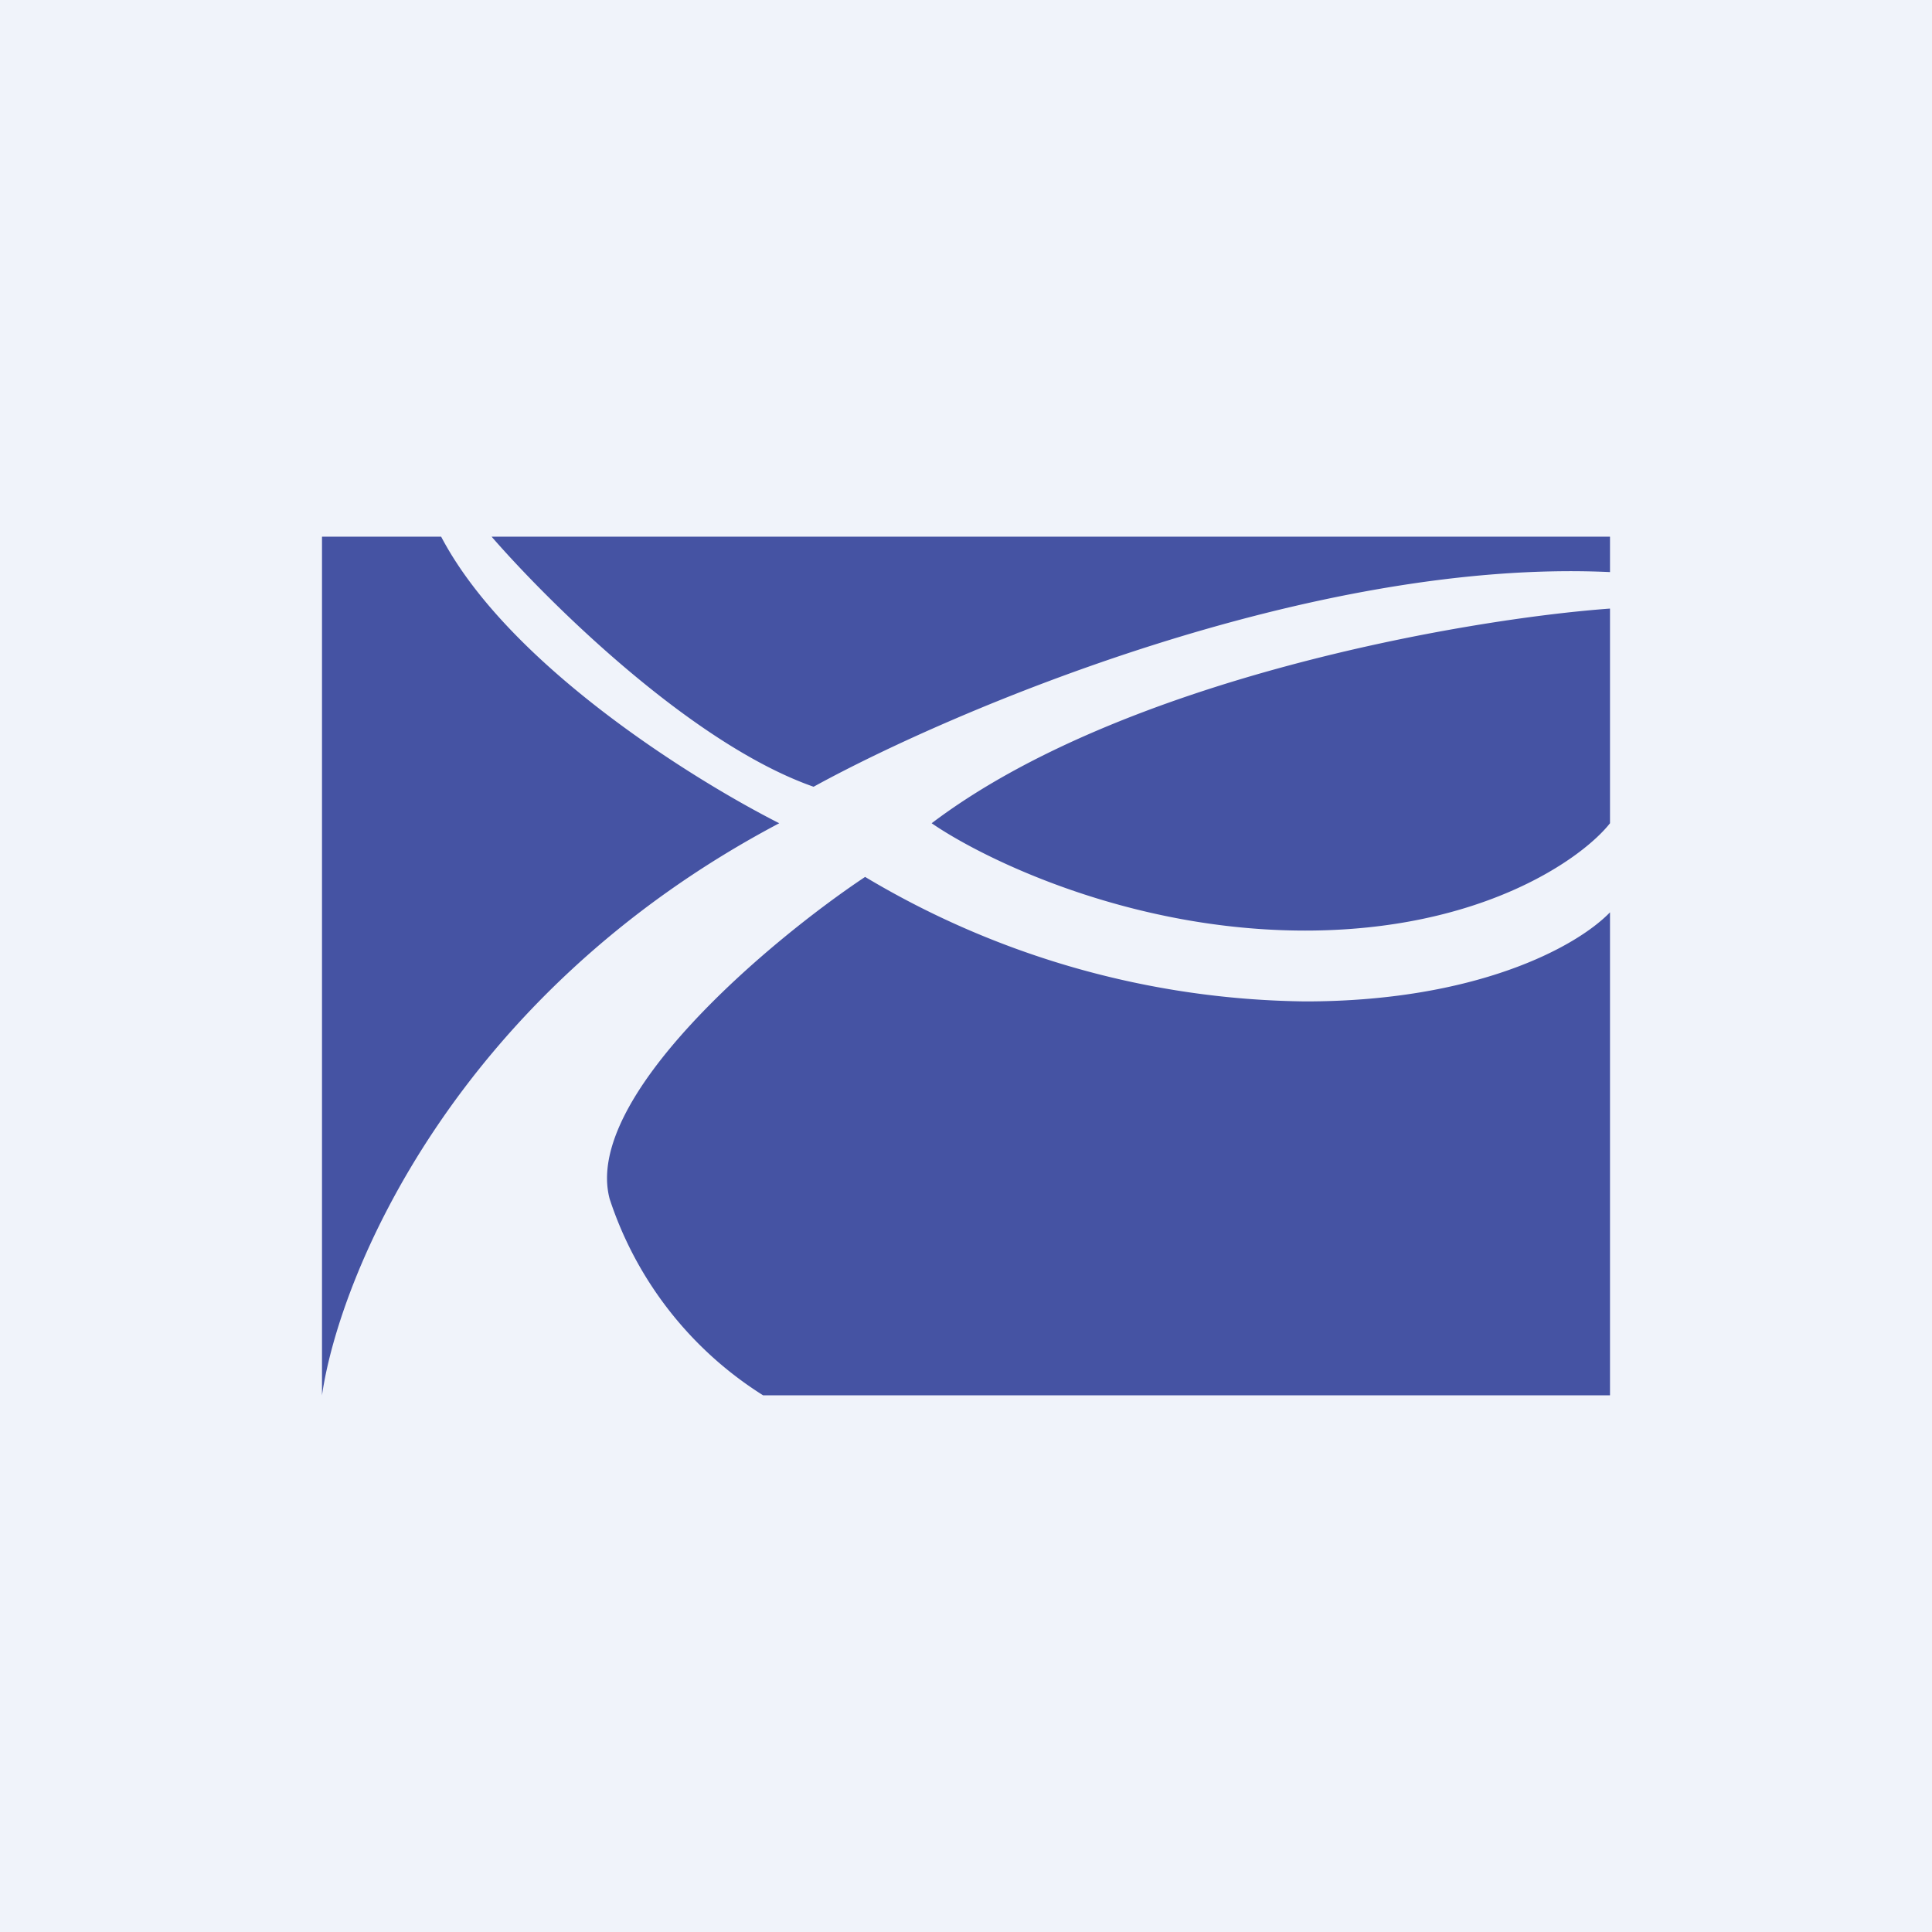
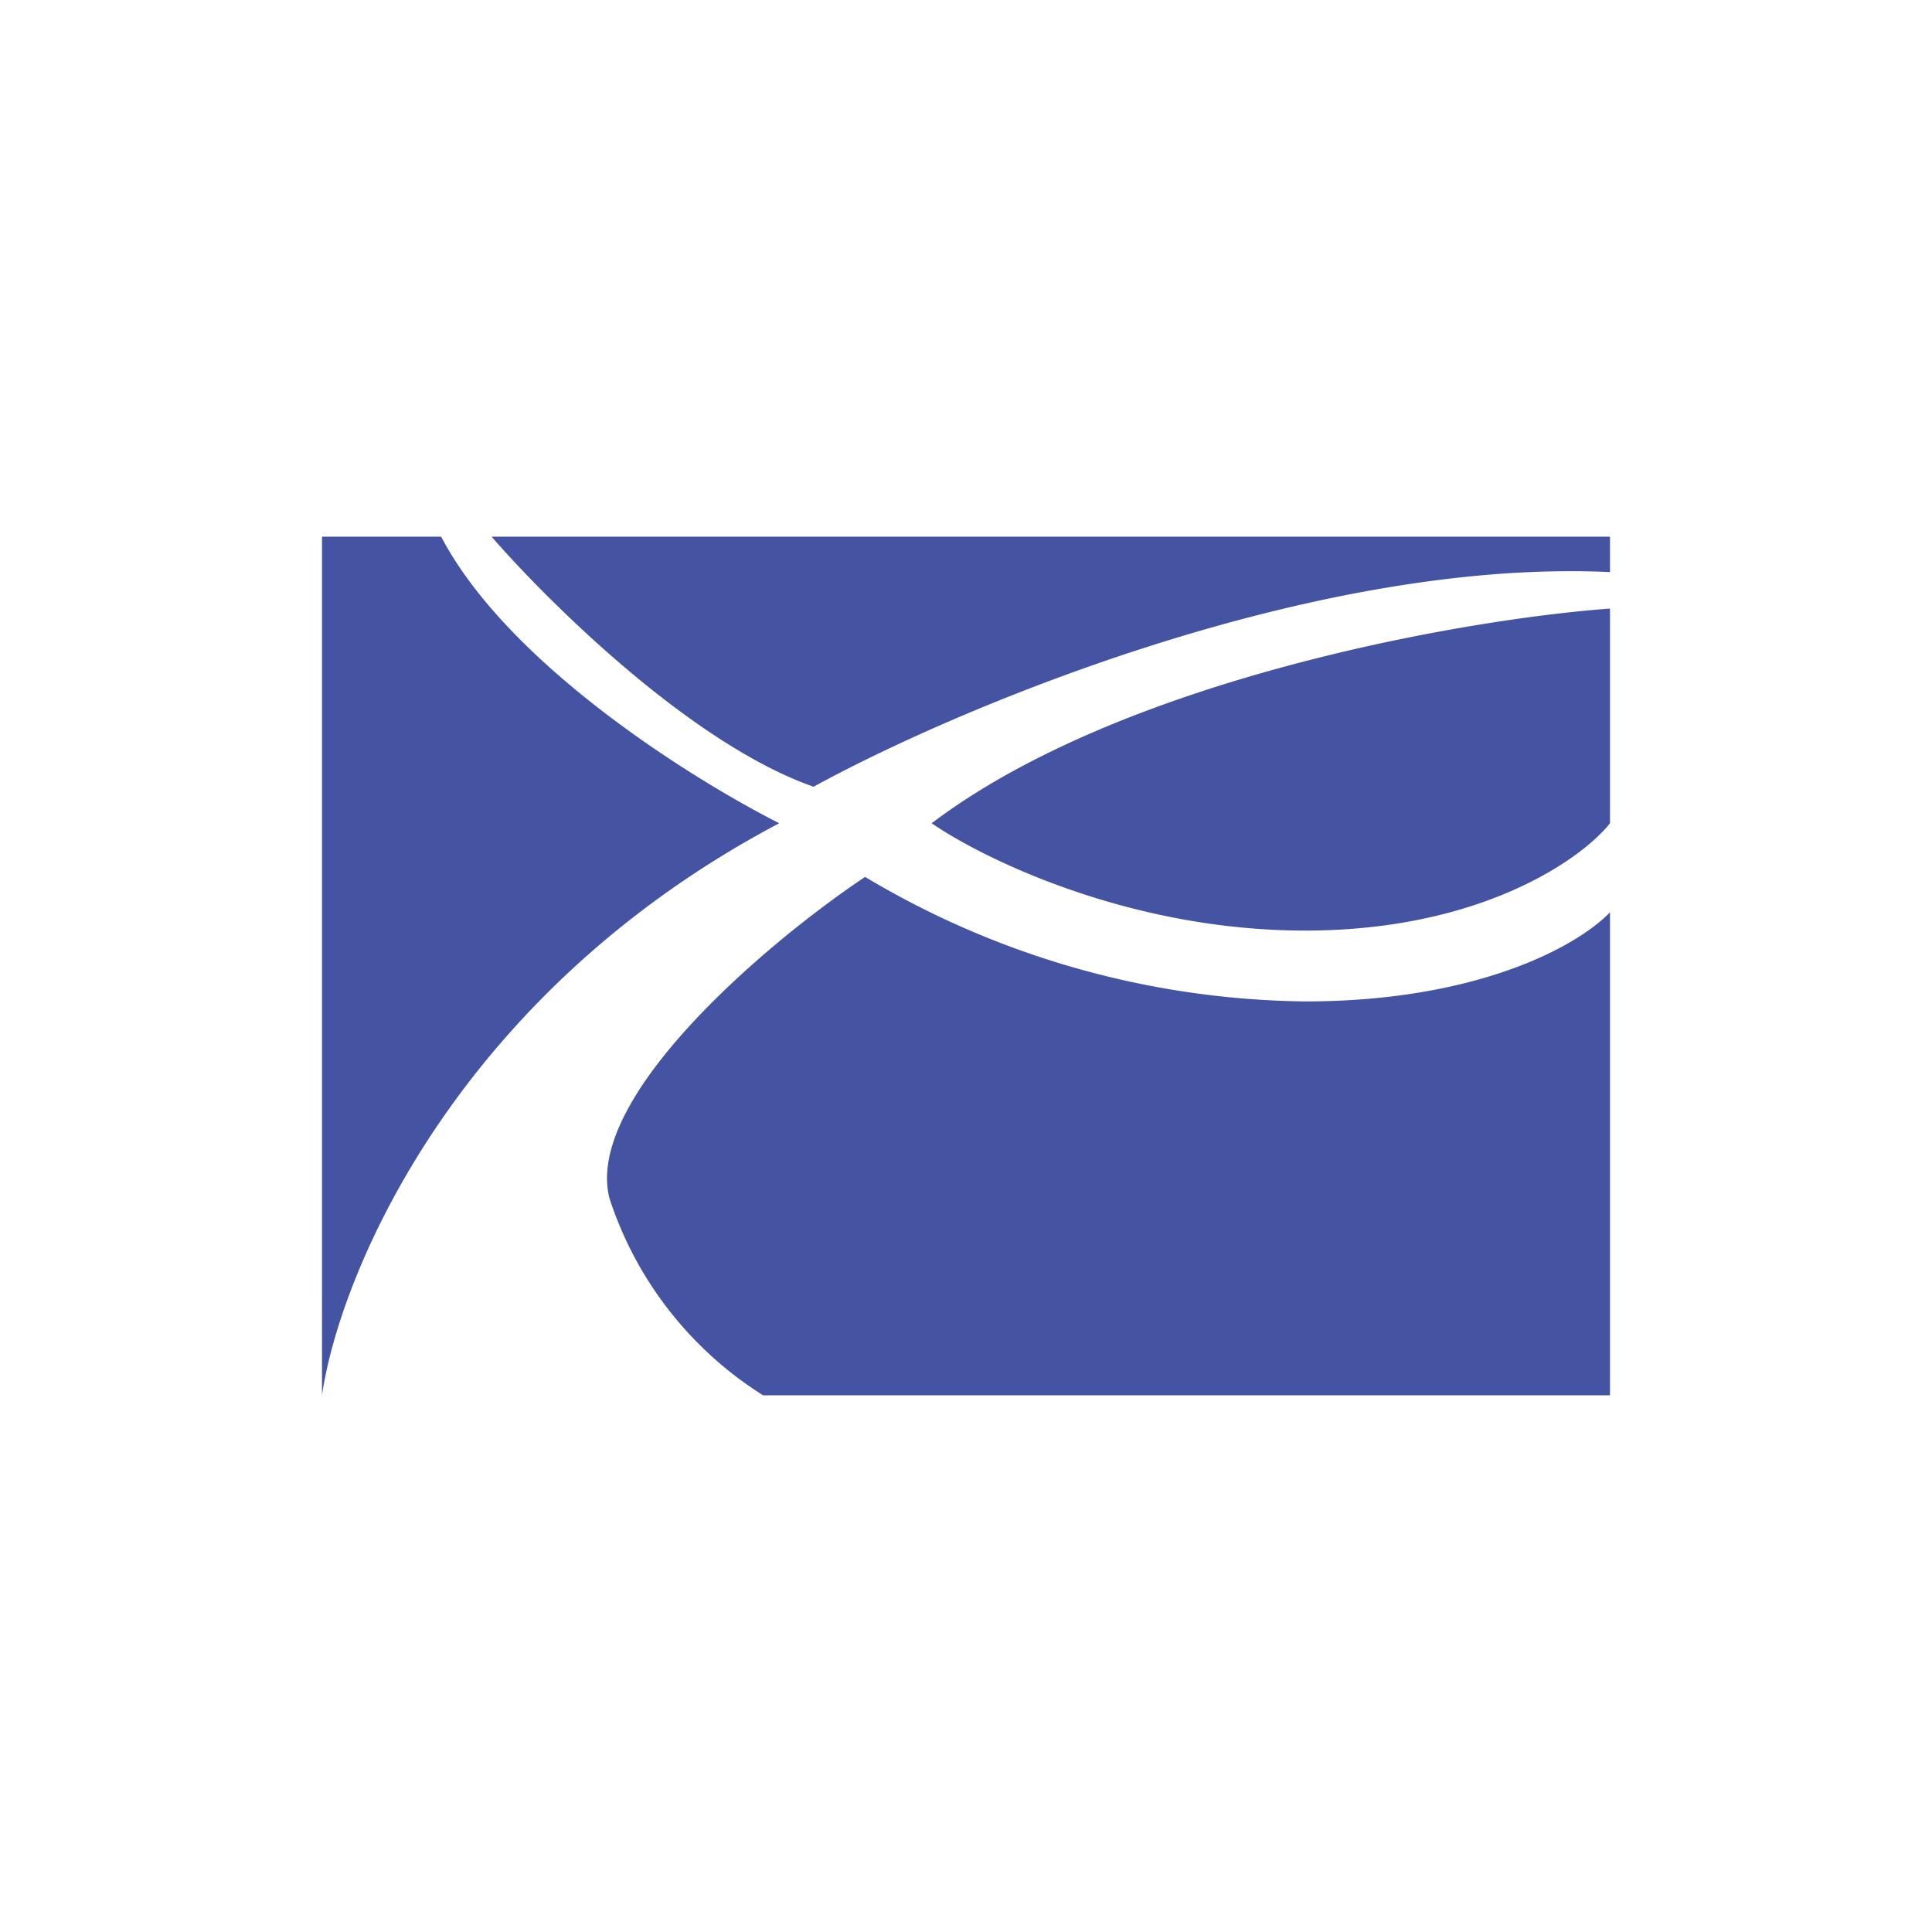
<svg xmlns="http://www.w3.org/2000/svg" width="18" height="18" viewBox="0 0 18 18">
-   <path fill="#F0F3FA" d="M0 0h18v18H0z" />
  <path d="M4.1 5H3v8c.16-1.11 1.23-3.73 4.26-5.33C6.47 7.27 4.74 6.2 4.11 5Zm.48 0c.53.61 1.86 1.93 3 2.33 1.31-.72 4.64-2.13 7.42-2V5H4.58ZM15 5.67c-1.37.1-4.55.66-6.32 2 .48.33 1.84 1 3.48 1s2.58-.67 2.84-1v-2Zm0 2.83c-.32.33-1.26.83-2.84.83a8.16 8.16 0 0 1-4.1-1.16c-.9.6-2.63 2.06-2.38 3A3.42 3.42 0 0 0 7.11 13H15V8.5Z" fill="#4553A3" />
</svg>